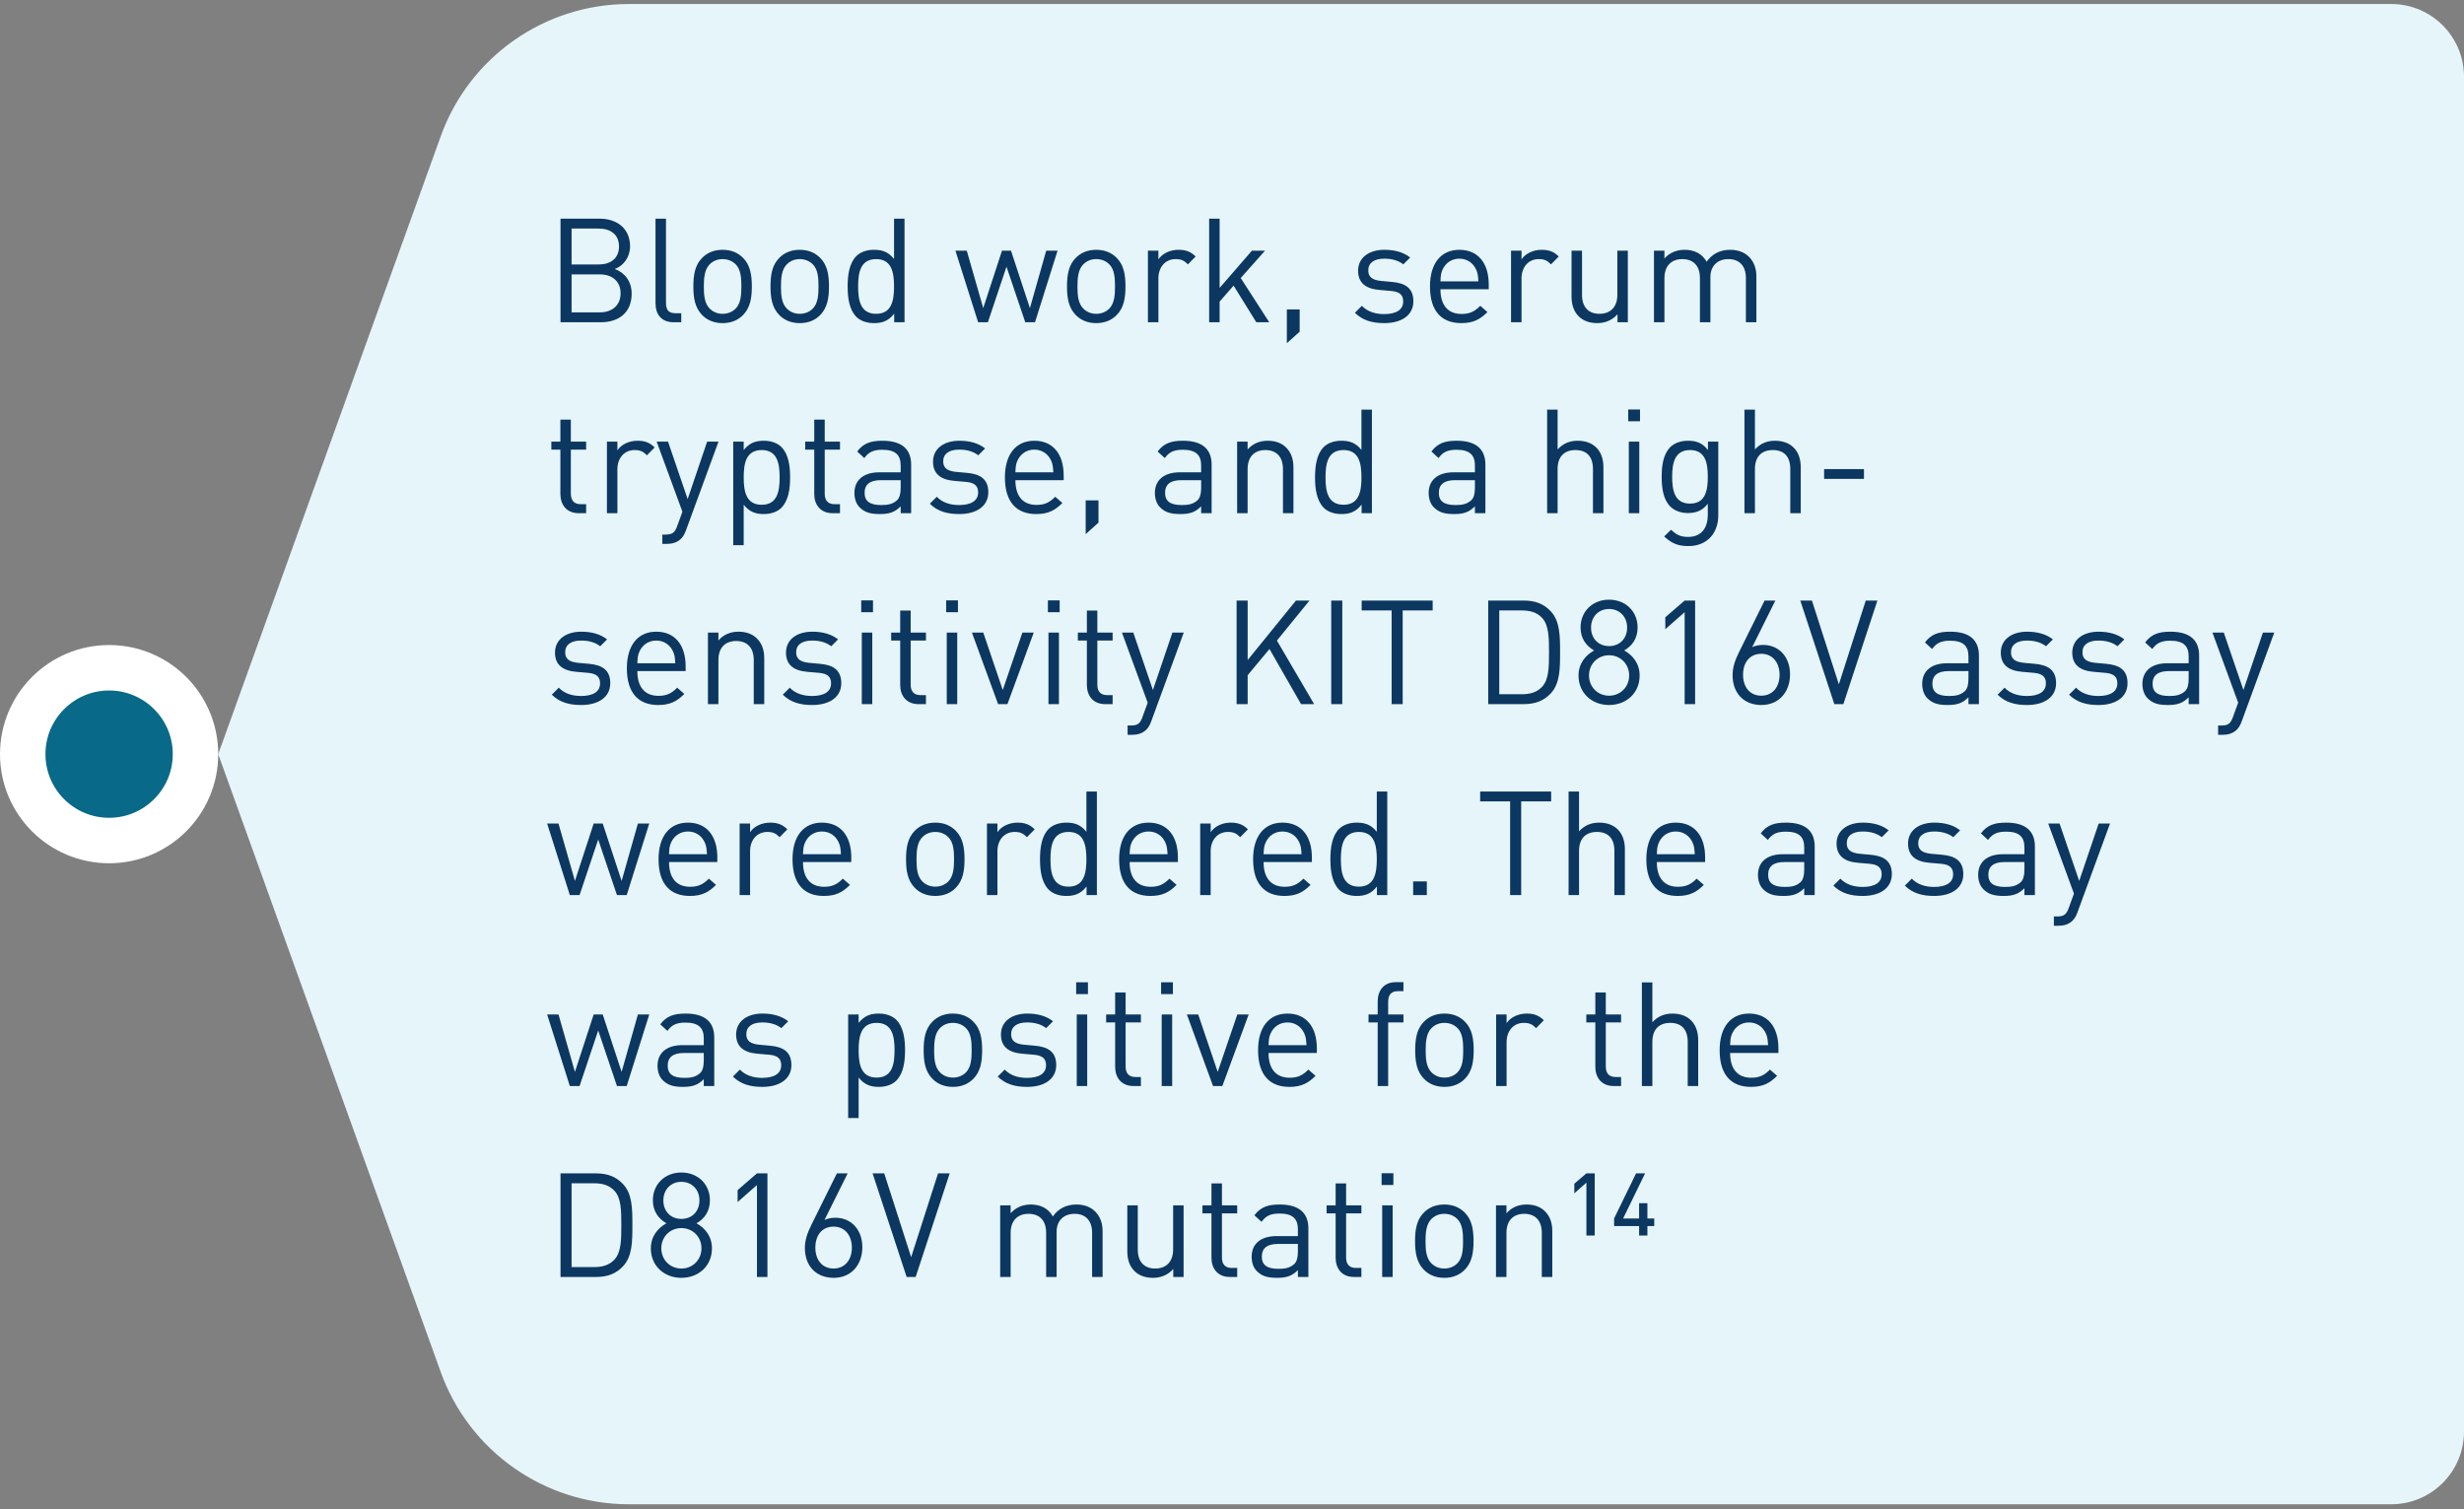
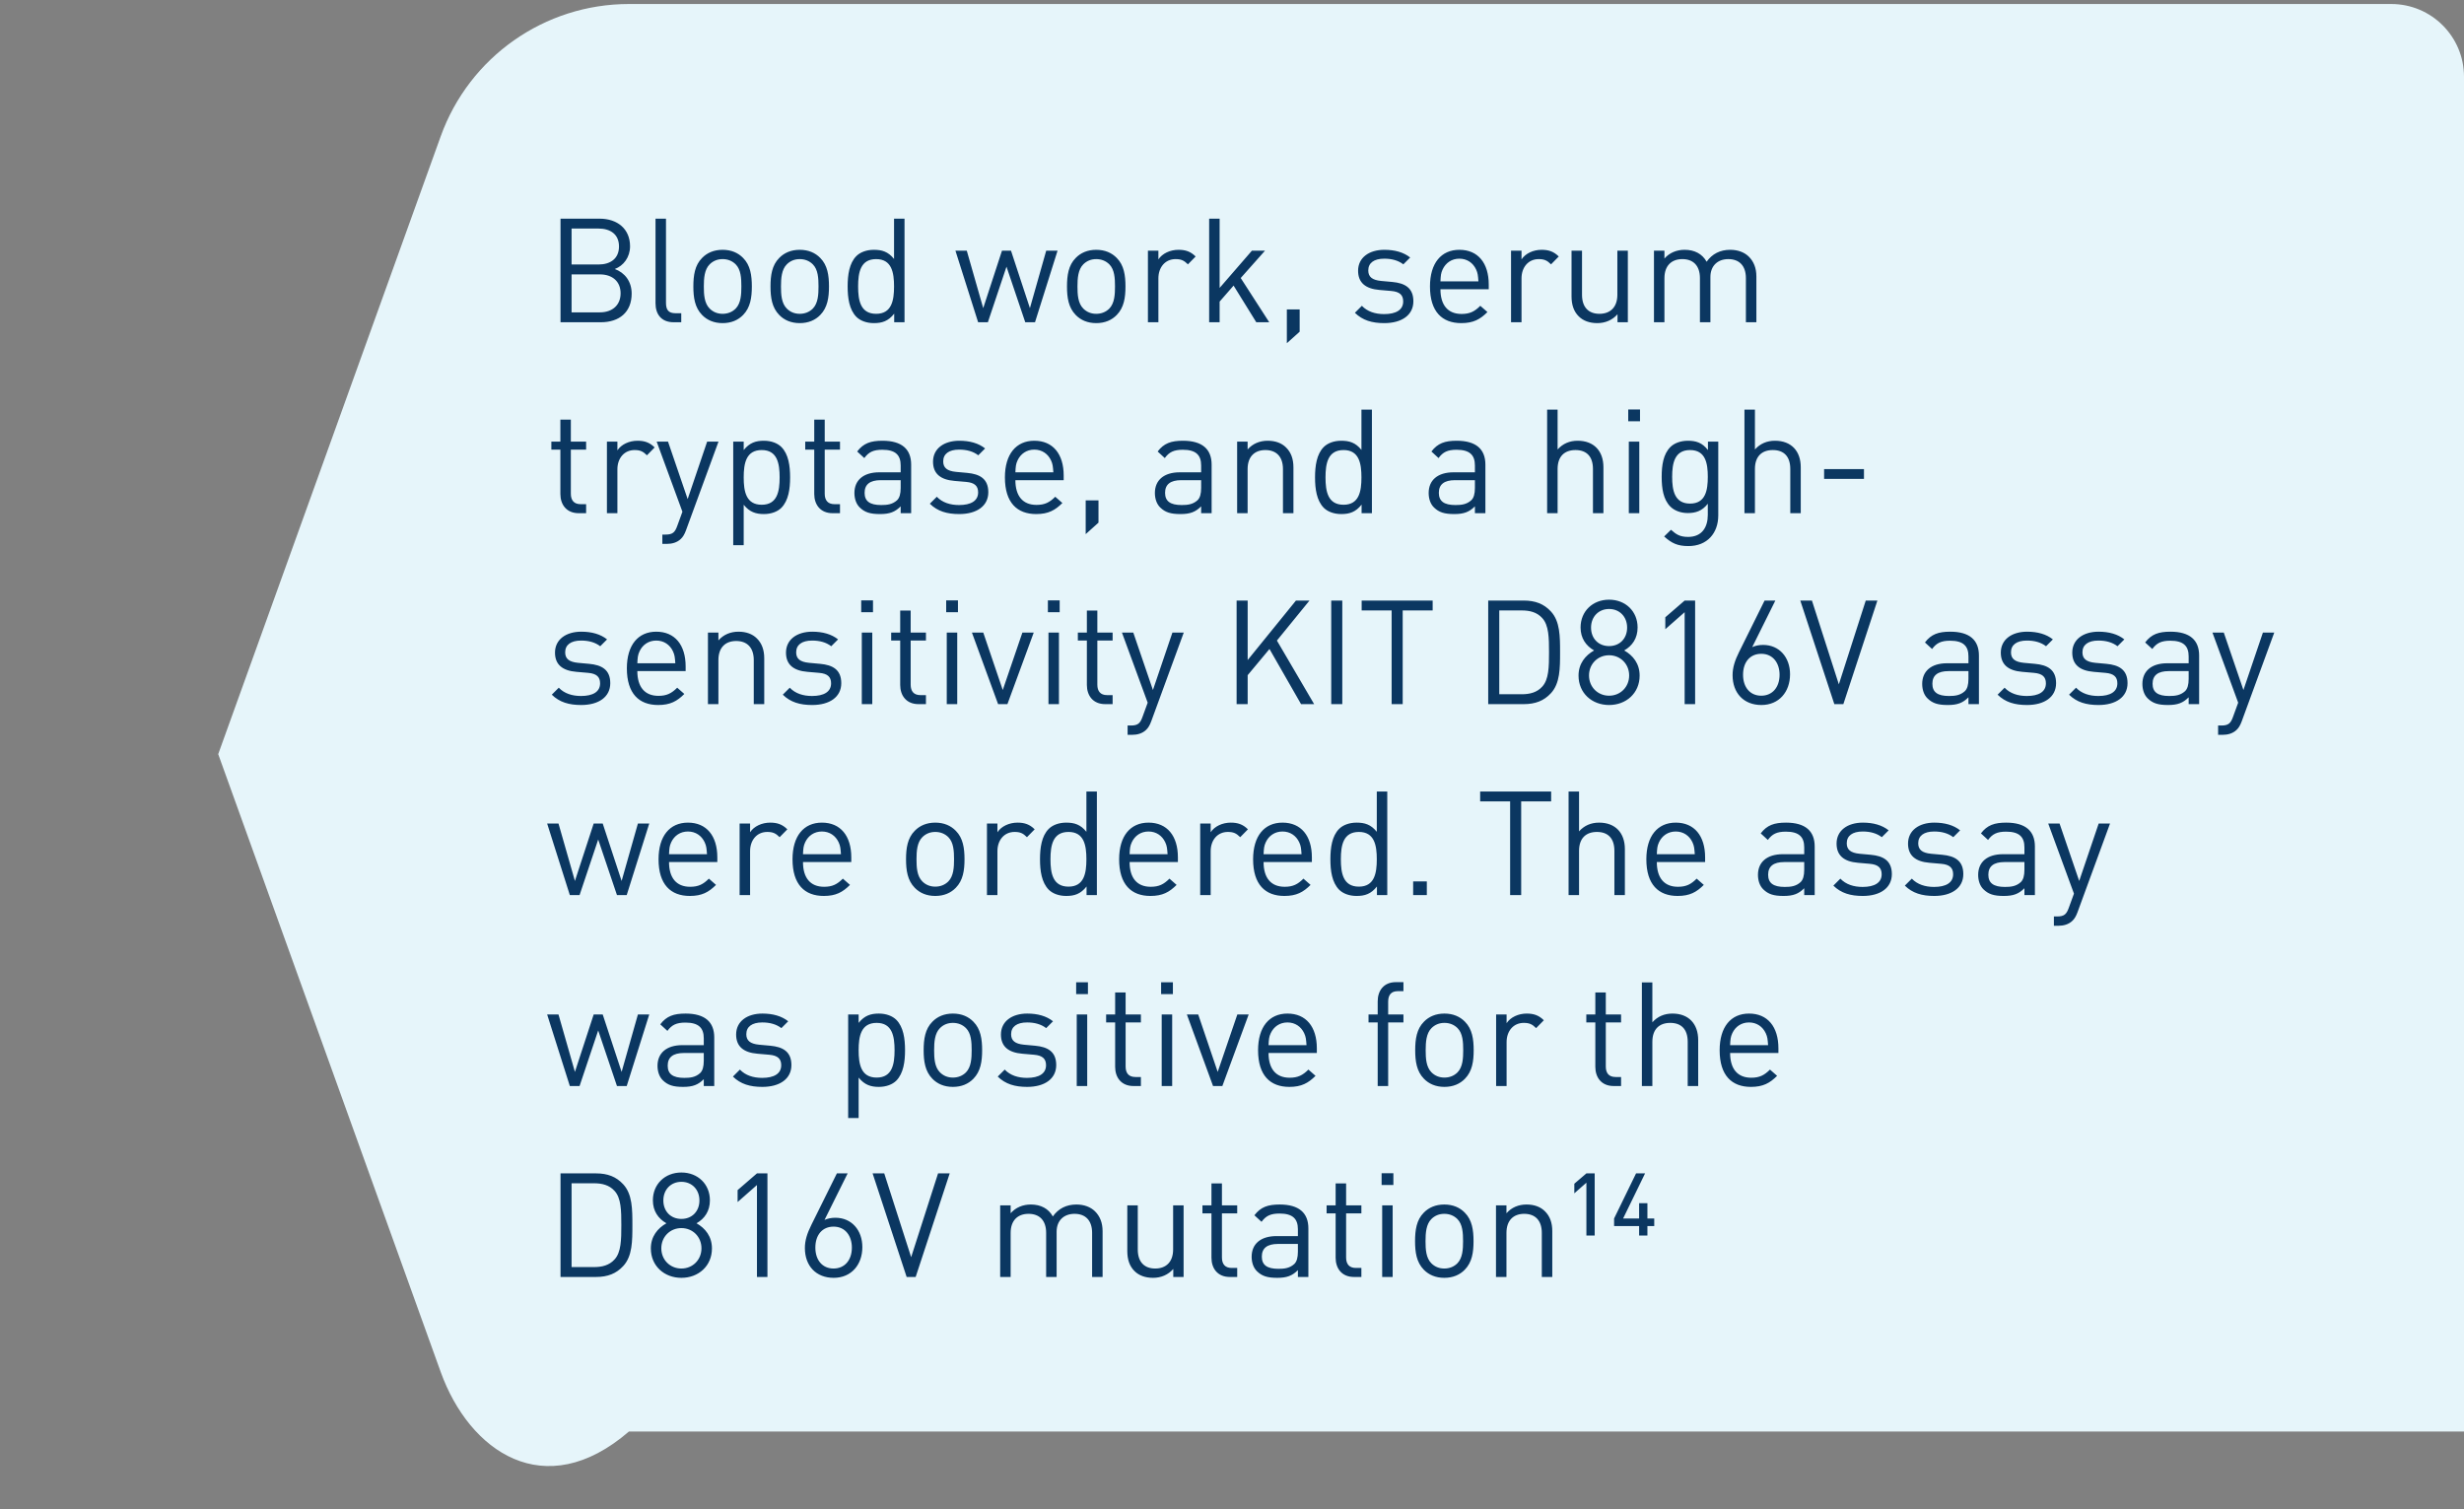
<svg xmlns="http://www.w3.org/2000/svg" width="271" height="166" viewBox="0 0 271 166" fill="none">
  <rect x="0" y="0" width="271" height="166" fill="#808080" stroke="none" />
-   <circle cx="12" cy="82.941" r="9.5" fill="#086988" stroke="white" stroke-width="5" />
-   <path d="M48.473 14.987C51.616 6.26 59.895 0.441 69.171 0.441H263C267.418 0.441 271 4.023 271 8.441V157.441C271 161.86 267.418 165.441 263 165.441H69.171C59.895 165.441 51.616 159.623 48.473 150.896L24 82.941L48.473 14.987Z" fill="#E6F5FA" />
+   <path d="M48.473 14.987C51.616 6.26 59.895 0.441 69.171 0.441H263C267.418 0.441 271 4.023 271 8.441V157.441H69.171C59.895 165.441 51.616 159.623 48.473 150.896L24 82.941L48.473 14.987Z" fill="#E6F5FA" />
  <path d="M69.472 32.289C69.472 34.353 68.096 35.441 66.08 35.441H61.648V24.049H65.936C67.92 24.049 69.296 25.185 69.296 27.089C69.296 28.289 68.576 29.233 67.616 29.585C68.704 29.985 69.472 30.929 69.472 32.289ZM68.256 32.257C68.256 30.977 67.376 30.177 65.968 30.177H62.864V34.353H65.968C67.376 34.353 68.256 33.537 68.256 32.257ZM68.08 27.105C68.08 25.745 67.104 25.137 65.84 25.137H62.864V29.089H65.84C67.104 29.089 68.08 28.465 68.08 27.105ZM74.927 35.441H74.096C72.719 35.441 72.096 34.545 72.096 33.345V24.049H73.248V33.297C73.248 34.065 73.504 34.449 74.303 34.449H74.927V35.441ZM82.69 31.505C82.69 32.721 82.53 33.825 81.73 34.641C81.186 35.201 80.434 35.537 79.474 35.537C78.514 35.537 77.762 35.201 77.218 34.641C76.418 33.825 76.258 32.721 76.258 31.505C76.258 30.289 76.418 29.169 77.218 28.369C77.762 27.809 78.514 27.473 79.474 27.473C80.434 27.473 81.186 27.809 81.73 28.369C82.53 29.169 82.69 30.289 82.69 31.505ZM81.538 31.505C81.538 30.609 81.49 29.649 80.914 29.073C80.53 28.689 80.034 28.497 79.474 28.497C78.914 28.497 78.434 28.689 78.05 29.073C77.474 29.649 77.41 30.609 77.41 31.505C77.41 32.385 77.458 33.345 78.05 33.937C78.434 34.321 78.914 34.513 79.474 34.513C80.034 34.513 80.53 34.321 80.914 33.937C81.49 33.345 81.538 32.385 81.538 31.505ZM91.175 31.505C91.175 32.721 91.015 33.825 90.215 34.641C89.671 35.201 88.919 35.537 87.959 35.537C86.999 35.537 86.247 35.201 85.703 34.641C84.903 33.825 84.743 32.721 84.743 31.505C84.743 30.289 84.903 29.169 85.703 28.369C86.247 27.809 86.999 27.473 87.959 27.473C88.919 27.473 89.671 27.809 90.215 28.369C91.015 29.169 91.175 30.289 91.175 31.505ZM90.023 31.505C90.023 30.609 89.975 29.649 89.399 29.073C89.015 28.689 88.519 28.497 87.959 28.497C87.399 28.497 86.919 28.689 86.535 29.073C85.959 29.649 85.895 30.609 85.895 31.505C85.895 32.385 85.943 33.345 86.535 33.937C86.919 34.321 87.399 34.513 87.959 34.513C88.519 34.513 89.015 34.321 89.399 33.937C89.975 33.345 90.023 32.385 90.023 31.505ZM99.483 35.441H98.347V34.497C97.691 35.329 97.003 35.537 96.107 35.537C95.291 35.537 94.603 35.265 94.187 34.849C93.403 34.049 93.227 32.769 93.227 31.505C93.227 30.241 93.403 28.945 94.187 28.161C94.603 27.745 95.291 27.473 96.107 27.473C96.987 27.473 97.675 27.665 98.331 28.481V24.049H99.483V35.441ZM98.331 31.505C98.331 29.969 98.075 28.497 96.363 28.497C94.635 28.497 94.379 29.969 94.379 31.505C94.379 33.041 94.635 34.513 96.363 34.513C98.075 34.513 98.331 33.041 98.331 31.505ZM116.314 27.569L113.834 35.441H112.762L110.698 29.329L108.65 35.441H107.578L105.082 27.569H106.33L108.138 33.889L110.202 27.569H111.194L113.274 33.889L115.066 27.569H116.314ZM123.784 31.505C123.784 32.721 123.624 33.825 122.824 34.641C122.28 35.201 121.528 35.537 120.568 35.537C119.608 35.537 118.856 35.201 118.312 34.641C117.512 33.825 117.352 32.721 117.352 31.505C117.352 30.289 117.512 29.169 118.312 28.369C118.856 27.809 119.608 27.473 120.568 27.473C121.528 27.473 122.28 27.809 122.824 28.369C123.624 29.169 123.784 30.289 123.784 31.505ZM122.632 31.505C122.632 30.609 122.584 29.649 122.008 29.073C121.624 28.689 121.128 28.497 120.568 28.497C120.008 28.497 119.528 28.689 119.144 29.073C118.568 29.649 118.504 30.609 118.504 31.505C118.504 32.385 118.552 33.345 119.144 33.937C119.528 34.321 120.008 34.513 120.568 34.513C121.128 34.513 121.624 34.321 122.008 33.937C122.584 33.345 122.632 32.385 122.632 31.505ZM131.501 28.209L130.653 29.073C130.221 28.641 129.901 28.497 129.293 28.497C128.141 28.497 127.405 29.409 127.405 30.609V35.441H126.253V27.569H127.405V28.529C127.837 27.873 128.701 27.473 129.613 27.473C130.365 27.473 130.941 27.649 131.501 28.209ZM139.595 35.441H138.171L135.675 31.409L134.139 33.169V35.441H132.987V24.049H134.139V31.665L137.691 27.569H139.131L136.459 30.577L139.595 35.441ZM142.941 36.481L141.533 37.745V34.033H142.941V36.481ZM155.448 33.137C155.448 34.657 154.168 35.537 152.248 35.537C150.904 35.537 149.864 35.233 149.016 34.401L149.784 33.633C150.392 34.273 151.256 34.545 152.232 34.545C153.544 34.545 154.328 34.081 154.328 33.153C154.328 32.449 153.944 32.081 153.016 32.001L151.72 31.889C150.184 31.761 149.368 31.089 149.368 29.777C149.368 28.337 150.568 27.473 152.264 27.473C153.4 27.473 154.376 27.745 155.096 28.321L154.344 29.073C153.784 28.641 153.064 28.449 152.248 28.449C151.096 28.449 150.488 28.929 150.488 29.745C150.488 30.449 150.92 30.801 151.896 30.897L153.128 31.009C154.504 31.137 155.448 31.649 155.448 33.137ZM163.738 31.809H158.426C158.426 33.537 159.226 34.529 160.746 34.529C161.658 34.529 162.186 34.257 162.81 33.633L163.594 34.321C162.794 35.121 162.042 35.537 160.714 35.537C158.618 35.537 157.274 34.289 157.274 31.505C157.274 28.945 158.506 27.473 160.506 27.473C162.554 27.473 163.738 28.929 163.738 31.297V31.809ZM162.602 30.945C162.554 30.305 162.538 30.049 162.346 29.633C162.01 28.913 161.354 28.449 160.506 28.449C159.658 28.449 159.002 28.913 158.666 29.633C158.474 30.049 158.458 30.305 158.426 30.945H162.602ZM171.438 28.209L170.59 29.073C170.158 28.641 169.838 28.497 169.23 28.497C168.078 28.497 167.342 29.409 167.342 30.609V35.441H166.19V27.569H167.342V28.529C167.774 27.873 168.638 27.473 169.55 27.473C170.302 27.473 170.878 27.649 171.438 28.209ZM179.036 35.441H177.9V34.561C177.34 35.201 176.556 35.537 175.676 35.537C174.828 35.537 174.124 35.281 173.644 34.801C173.084 34.257 172.844 33.505 172.844 32.593V27.569H173.996V32.417C173.996 33.809 174.732 34.513 175.916 34.513C177.1 34.513 177.884 33.793 177.884 32.417V27.569H179.036V35.441ZM193.173 35.441H192.021V30.593C192.021 29.201 191.269 28.497 190.085 28.497C188.933 28.497 188.117 29.217 188.117 30.465V35.441H186.965V30.593C186.965 29.201 186.213 28.497 185.029 28.497C183.845 28.497 183.061 29.217 183.061 30.593V35.441H181.909V27.569H183.061V28.433C183.621 27.793 184.405 27.473 185.285 27.473C186.373 27.473 187.221 27.921 187.701 28.785C188.309 27.921 189.189 27.473 190.293 27.473C191.141 27.473 191.845 27.745 192.325 28.209C192.885 28.753 193.173 29.489 193.173 30.401V35.441ZM64.464 56.441H63.648C62.304 56.441 61.632 55.497 61.632 54.329V49.449H60.64V48.569H61.632V46.153H62.784V48.569H64.464V49.449H62.784V54.297C62.784 55.017 63.12 55.449 63.856 55.449H64.464V56.441ZM72.001 49.209L71.153 50.073C70.721 49.641 70.4 49.497 69.793 49.497C68.641 49.497 67.904 50.409 67.904 51.609V56.441H66.752V48.569H67.904V49.529C68.337 48.873 69.201 48.473 70.112 48.473C70.865 48.473 71.441 48.649 72.001 49.209ZM79.023 48.569L75.439 58.345C75.279 58.777 75.103 59.065 74.879 59.273C74.463 59.673 73.903 59.817 73.343 59.817H72.847V58.793H73.199C73.999 58.793 74.239 58.537 74.495 57.817L75.055 56.281L72.223 48.569H73.471L75.631 54.889L77.775 48.569H79.023ZM86.899 52.505C86.899 53.769 86.723 55.049 85.939 55.849C85.523 56.265 84.835 56.537 84.019 56.537C83.155 56.537 82.451 56.329 81.795 55.513V59.961H80.643V48.569H81.795V49.497C82.451 48.681 83.139 48.473 84.019 48.473C84.835 48.473 85.523 48.745 85.939 49.161C86.723 49.945 86.899 51.241 86.899 52.505ZM85.747 52.505C85.747 50.969 85.491 49.497 83.779 49.497C82.051 49.497 81.795 50.969 81.795 52.505C81.795 54.041 82.051 55.513 83.779 55.513C85.491 55.513 85.747 54.041 85.747 52.505ZM92.386 56.441H91.57C90.226 56.441 89.554 55.497 89.554 54.329V49.449H88.562V48.569H89.554V46.153H90.706V48.569H92.386V49.449H90.706V54.297C90.706 55.017 91.042 55.449 91.778 55.449H92.386V56.441ZM100.212 56.441H99.06V55.689C98.436 56.313 97.844 56.537 96.788 56.537C95.7 56.537 95.108 56.345 94.564 55.817C94.164 55.433 93.972 54.841 93.972 54.217C93.972 52.825 94.948 51.945 96.708 51.945H99.06V51.193C99.06 50.057 98.5 49.465 97.044 49.465C96.052 49.465 95.54 49.721 95.06 50.377L94.276 49.657C94.964 48.745 95.764 48.473 97.06 48.473C99.188 48.473 100.212 49.401 100.212 51.097V56.441ZM99.06 53.657V52.809H96.868C95.684 52.809 95.092 53.273 95.092 54.201C95.092 55.113 95.652 55.545 96.916 55.545C97.572 55.545 98.148 55.481 98.66 55.017C98.932 54.761 99.06 54.313 99.06 53.657ZM108.698 54.137C108.698 55.657 107.418 56.537 105.498 56.537C104.154 56.537 103.114 56.233 102.266 55.401L103.034 54.633C103.642 55.273 104.506 55.545 105.482 55.545C106.794 55.545 107.578 55.081 107.578 54.153C107.578 53.449 107.194 53.081 106.266 53.001L104.97 52.889C103.434 52.761 102.618 52.089 102.618 50.777C102.618 49.337 103.818 48.473 105.514 48.473C106.65 48.473 107.626 48.745 108.346 49.321L107.594 50.073C107.034 49.641 106.314 49.449 105.498 49.449C104.346 49.449 103.738 49.929 103.738 50.745C103.738 51.449 104.17 51.801 105.146 51.897L106.378 52.009C107.754 52.137 108.698 52.649 108.698 54.137ZM116.988 52.809H111.676C111.676 54.537 112.476 55.529 113.996 55.529C114.908 55.529 115.436 55.257 116.06 54.633L116.844 55.321C116.044 56.121 115.292 56.537 113.964 56.537C111.868 56.537 110.524 55.289 110.524 52.505C110.524 49.945 111.756 48.473 113.756 48.473C115.804 48.473 116.988 49.929 116.988 52.297V52.809ZM115.852 51.945C115.804 51.305 115.788 51.049 115.596 50.633C115.26 49.913 114.604 49.449 113.756 49.449C112.908 49.449 112.252 49.913 111.916 50.633C111.724 51.049 111.708 51.305 111.676 51.945H115.852ZM120.816 57.481L119.408 58.745V55.033H120.816V57.481ZM133.259 56.441H132.107V55.689C131.483 56.313 130.891 56.537 129.835 56.537C128.747 56.537 128.155 56.345 127.611 55.817C127.211 55.433 127.019 54.841 127.019 54.217C127.019 52.825 127.995 51.945 129.755 51.945H132.107V51.193C132.107 50.057 131.547 49.465 130.091 49.465C129.099 49.465 128.587 49.721 128.107 50.377L127.323 49.657C128.011 48.745 128.811 48.473 130.107 48.473C132.235 48.473 133.259 49.401 133.259 51.097V56.441ZM132.107 53.657V52.809H129.915C128.731 52.809 128.139 53.273 128.139 54.201C128.139 55.113 128.699 55.545 129.963 55.545C130.619 55.545 131.195 55.481 131.707 55.017C131.979 54.761 132.107 54.313 132.107 53.657ZM142.257 56.441H141.105V51.593C141.105 50.201 140.353 49.497 139.169 49.497C137.985 49.497 137.217 50.217 137.217 51.593V56.441H136.065V48.569H137.217V49.433C137.777 48.793 138.545 48.473 139.425 48.473C140.273 48.473 140.961 48.729 141.441 49.209C142.001 49.753 142.257 50.489 142.257 51.401V56.441ZM150.889 56.441H149.753V55.497C149.097 56.329 148.409 56.537 147.513 56.537C146.697 56.537 146.009 56.265 145.593 55.849C144.809 55.049 144.633 53.769 144.633 52.505C144.633 51.241 144.809 49.945 145.593 49.161C146.009 48.745 146.697 48.473 147.513 48.473C148.393 48.473 149.081 48.665 149.737 49.481V45.049H150.889V56.441ZM149.737 52.505C149.737 50.969 149.481 49.497 147.769 49.497C146.041 49.497 145.785 50.969 145.785 52.505C145.785 54.041 146.041 55.513 147.769 55.513C149.481 55.513 149.737 54.041 149.737 52.505ZM163.369 56.441H162.217V55.689C161.593 56.313 161.001 56.537 159.945 56.537C158.857 56.537 158.265 56.345 157.721 55.817C157.321 55.433 157.129 54.841 157.129 54.217C157.129 52.825 158.105 51.945 159.865 51.945H162.217V51.193C162.217 50.057 161.657 49.465 160.201 49.465C159.209 49.465 158.697 49.721 158.217 50.377L157.433 49.657C158.121 48.745 158.921 48.473 160.217 48.473C162.345 48.473 163.369 49.401 163.369 51.097V56.441ZM162.217 53.657V52.809H160.025C158.841 52.809 158.249 53.273 158.249 54.201C158.249 55.113 158.809 55.545 160.073 55.545C160.729 55.545 161.305 55.481 161.817 55.017C162.089 54.761 162.217 54.313 162.217 53.657ZM176.351 56.441H175.199V51.577C175.199 50.185 174.479 49.497 173.279 49.497C172.079 49.497 171.311 50.185 171.311 51.577V56.441H170.159V45.049H171.311V49.433C171.887 48.793 172.623 48.473 173.519 48.473C175.311 48.473 176.351 49.609 176.351 51.385V56.441ZM180.295 56.441H179.143V48.569H180.295V56.441ZM180.375 46.329H179.079V45.033H180.375V46.329ZM188.982 56.681C188.982 58.633 187.766 60.057 185.702 60.057C184.518 60.057 183.862 59.753 183.03 59.001L183.782 58.265C184.358 58.777 184.758 59.049 185.67 59.049C187.19 59.049 187.83 57.977 187.83 56.633V55.401C187.19 56.217 186.47 56.425 185.622 56.425C184.822 56.425 184.134 56.137 183.718 55.721C182.934 54.937 182.758 53.721 182.758 52.441C182.758 51.161 182.934 49.945 183.718 49.161C184.134 48.745 184.838 48.473 185.638 48.473C186.502 48.473 187.206 48.665 187.846 49.497V48.569H188.982V56.681ZM187.83 52.441C187.83 50.969 187.59 49.497 185.878 49.497C184.166 49.497 183.91 50.969 183.91 52.441C183.91 53.913 184.166 55.385 185.878 55.385C187.59 55.385 187.83 53.913 187.83 52.441ZM198.054 56.441H196.902V51.577C196.902 50.185 196.182 49.497 194.982 49.497C193.782 49.497 193.014 50.185 193.014 51.577V56.441H191.862V45.049H193.014V49.433C193.59 48.793 194.326 48.473 195.222 48.473C197.014 48.473 198.054 49.609 198.054 51.385V56.441ZM205.006 52.665H200.622V51.593H205.006V52.665ZM67.12 75.137C67.12 76.657 65.84 77.537 63.92 77.537C62.576 77.537 61.536 77.233 60.688 76.401L61.456 75.633C62.064 76.273 62.928 76.545 63.904 76.545C65.216 76.545 66 76.081 66 75.153C66 74.449 65.616 74.081 64.688 74.001L63.392 73.889C61.856 73.761 61.04 73.089 61.04 71.777C61.04 70.337 62.24 69.473 63.936 69.473C65.072 69.473 66.048 69.745 66.768 70.321L66.016 71.073C65.456 70.641 64.736 70.449 63.92 70.449C62.768 70.449 62.16 70.929 62.16 71.745C62.16 72.449 62.592 72.801 63.568 72.897L64.8 73.009C66.176 73.137 67.12 73.649 67.12 75.137ZM75.409 73.809H70.097C70.097 75.537 70.897 76.529 72.418 76.529C73.329 76.529 73.858 76.257 74.481 75.633L75.266 76.321C74.466 77.121 73.713 77.537 72.385 77.537C70.29 77.537 68.945 76.289 68.945 73.505C68.945 70.945 70.177 69.473 72.177 69.473C74.225 69.473 75.409 70.929 75.409 73.297V73.809ZM74.273 72.945C74.225 72.305 74.21 72.049 74.017 71.633C73.681 70.913 73.025 70.449 72.177 70.449C71.329 70.449 70.674 70.913 70.338 71.633C70.145 72.049 70.129 72.305 70.097 72.945H74.273ZM84.054 77.441H82.902V72.593C82.902 71.201 82.15 70.497 80.966 70.497C79.782 70.497 79.014 71.217 79.014 72.593V77.441H77.862V69.569H79.014V70.433C79.574 69.793 80.342 69.473 81.222 69.473C82.07 69.473 82.758 69.729 83.238 70.209C83.798 70.753 84.054 71.489 84.054 72.401V77.441ZM92.526 75.137C92.526 76.657 91.246 77.537 89.326 77.537C87.982 77.537 86.942 77.233 86.094 76.401L86.862 75.633C87.47 76.273 88.334 76.545 89.31 76.545C90.622 76.545 91.406 76.081 91.406 75.153C91.406 74.449 91.022 74.081 90.094 74.001L88.798 73.889C87.262 73.761 86.446 73.089 86.446 71.777C86.446 70.337 87.646 69.473 89.342 69.473C90.478 69.473 91.454 69.745 92.174 70.321L91.422 71.073C90.862 70.641 90.142 70.449 89.326 70.449C88.174 70.449 87.566 70.929 87.566 71.745C87.566 72.449 87.998 72.801 88.974 72.897L90.206 73.009C91.582 73.137 92.526 73.649 92.526 75.137ZM95.936 77.441H94.784V69.569H95.936V77.441ZM96.016 67.329H94.72V66.033H96.016V67.329ZM101.839 77.441H101.023C99.679 77.441 99.007 76.497 99.007 75.329V70.449H98.015V69.569H99.007V67.153H100.159V69.569H101.839V70.449H100.159V75.297C100.159 76.017 100.495 76.449 101.231 76.449H101.839V77.441ZM105.28 77.441H104.128V69.569H105.28V77.441ZM105.36 67.329H104.064V66.033H105.36V67.329ZM113.695 69.569L110.799 77.441H109.775L106.895 69.569H108.143L110.287 75.889L112.447 69.569H113.695ZM116.467 77.441H115.315V69.569H116.467V77.441ZM116.547 67.329H115.251V66.033H116.547V67.329ZM122.37 77.441H121.554C120.21 77.441 119.538 76.497 119.538 75.329V70.449H118.546V69.569H119.538V67.153H120.69V69.569H122.37V70.449H120.69V75.297C120.69 76.017 121.026 76.449 121.762 76.449H122.37V77.441ZM130.195 69.569L126.611 79.345C126.451 79.777 126.275 80.065 126.051 80.273C125.635 80.673 125.075 80.817 124.515 80.817H124.019V79.793H124.371C125.171 79.793 125.411 79.537 125.667 78.817L126.227 77.281L123.395 69.569H124.643L126.803 75.889L128.947 69.569H130.195ZM144.535 77.441H143.095L139.623 71.377L137.223 74.257V77.441H136.007V66.049H137.223V72.593L142.535 66.049H144.023L140.439 70.449L144.535 77.441ZM147.63 77.441H146.414V66.049H147.63V77.441ZM157.569 67.137H154.273V77.441H153.057V67.137H149.761V66.049H157.569V67.137ZM171.583 71.745C171.583 73.489 171.583 75.153 170.575 76.241C169.807 77.073 168.863 77.441 167.583 77.441H163.679V66.049H167.583C168.863 66.049 169.807 66.417 170.575 67.249C171.583 68.337 171.583 70.001 171.583 71.745ZM170.367 71.745C170.367 70.161 170.351 68.753 169.615 67.969C169.039 67.329 168.239 67.137 167.375 67.137H164.895V76.353H167.375C168.239 76.353 169.039 76.161 169.615 75.521C170.351 74.737 170.367 73.329 170.367 71.745ZM180.333 74.305C180.333 76.225 178.861 77.537 176.973 77.537C175.085 77.537 173.613 76.225 173.613 74.305C173.613 72.977 174.365 72.081 175.325 71.537C174.429 71.025 173.837 70.193 173.837 69.009C173.837 67.233 175.165 65.953 176.973 65.953C178.781 65.953 180.109 67.233 180.109 69.009C180.109 70.193 179.533 71.025 178.637 71.537C179.597 72.081 180.333 72.977 180.333 74.305ZM179.181 74.289C179.181 73.025 178.221 72.065 176.973 72.065C175.725 72.065 174.765 73.025 174.765 74.289C174.765 75.553 175.725 76.513 176.973 76.513C178.221 76.513 179.181 75.553 179.181 74.289ZM178.957 69.025C178.957 67.841 178.141 66.977 176.973 66.977C175.805 66.977 174.989 67.841 174.989 69.025C174.989 70.225 175.805 71.057 176.973 71.057C178.141 71.057 178.957 70.225 178.957 69.025ZM186.436 77.441H185.284V67.329L183.156 69.201V67.889L185.284 66.049H186.436V77.441ZM196.876 74.161C196.876 76.097 195.66 77.537 193.724 77.537C191.788 77.537 190.556 76.225 190.556 74.257C190.556 73.441 190.796 72.657 191.276 71.697L194.076 66.049H195.26L192.716 71.169C193.068 71.009 193.468 70.929 193.916 70.929C195.692 70.929 196.876 72.289 196.876 74.161ZM195.724 74.209C195.724 72.945 195.02 71.905 193.708 71.905C192.492 71.905 191.708 72.801 191.708 74.209C191.708 75.601 192.492 76.513 193.708 76.513C194.924 76.513 195.724 75.601 195.724 74.209ZM206.483 66.049L202.739 77.441H201.747L198.003 66.049H199.283L202.243 75.265L205.203 66.049H206.483ZM217.65 77.441H216.498V76.689C215.874 77.313 215.282 77.537 214.226 77.537C213.138 77.537 212.546 77.345 212.002 76.817C211.602 76.433 211.41 75.841 211.41 75.217C211.41 73.825 212.386 72.945 214.146 72.945H216.498V72.193C216.498 71.057 215.938 70.465 214.482 70.465C213.49 70.465 212.978 70.721 212.498 71.377L211.714 70.657C212.402 69.745 213.202 69.473 214.498 69.473C216.626 69.473 217.65 70.401 217.65 72.097V77.441ZM216.498 74.657V73.809H214.306C213.122 73.809 212.53 74.273 212.53 75.201C212.53 76.113 213.09 76.545 214.354 76.545C215.01 76.545 215.586 76.481 216.098 76.017C216.37 75.761 216.498 75.313 216.498 74.657ZM226.136 75.137C226.136 76.657 224.856 77.537 222.936 77.537C221.592 77.537 220.552 77.233 219.704 76.401L220.472 75.633C221.08 76.273 221.944 76.545 222.92 76.545C224.232 76.545 225.016 76.081 225.016 75.153C225.016 74.449 224.632 74.081 223.704 74.001L222.408 73.889C220.872 73.761 220.056 73.089 220.056 71.777C220.056 70.337 221.256 69.473 222.952 69.473C224.088 69.473 225.064 69.745 225.784 70.321L225.032 71.073C224.472 70.641 223.752 70.449 222.936 70.449C221.784 70.449 221.176 70.929 221.176 71.745C221.176 72.449 221.608 72.801 222.584 72.897L223.816 73.009C225.192 73.137 226.136 73.649 226.136 75.137ZM233.995 75.137C233.995 76.657 232.715 77.537 230.795 77.537C229.451 77.537 228.411 77.233 227.563 76.401L228.331 75.633C228.939 76.273 229.803 76.545 230.779 76.545C232.091 76.545 232.875 76.081 232.875 75.153C232.875 74.449 232.491 74.081 231.563 74.001L230.267 73.889C228.731 73.761 227.915 73.089 227.915 71.777C227.915 70.337 229.115 69.473 230.811 69.473C231.947 69.473 232.923 69.745 233.643 70.321L232.891 71.073C232.331 70.641 231.611 70.449 230.795 70.449C229.643 70.449 229.035 70.929 229.035 71.745C229.035 72.449 229.467 72.801 230.443 72.897L231.675 73.009C233.051 73.137 233.995 73.649 233.995 75.137ZM241.869 77.441H240.717V76.689C240.093 77.313 239.501 77.537 238.445 77.537C237.357 77.537 236.765 77.345 236.221 76.817C235.821 76.433 235.629 75.841 235.629 75.217C235.629 73.825 236.605 72.945 238.365 72.945H240.717V72.193C240.717 71.057 240.157 70.465 238.701 70.465C237.709 70.465 237.197 70.721 236.717 71.377L235.933 70.657C236.621 69.745 237.421 69.473 238.717 69.473C240.845 69.473 241.869 70.401 241.869 72.097V77.441ZM240.717 74.657V73.809H238.525C237.341 73.809 236.749 74.273 236.749 75.201C236.749 76.113 237.309 76.545 238.573 76.545C239.229 76.545 239.805 76.481 240.317 76.017C240.589 75.761 240.717 75.313 240.717 74.657ZM250.132 69.569L246.548 79.345C246.388 79.777 246.212 80.065 245.988 80.273C245.572 80.673 245.012 80.817 244.452 80.817H243.956V79.793H244.308C245.108 79.793 245.348 79.537 245.604 78.817L246.164 77.281L243.332 69.569H244.58L246.74 75.889L248.884 69.569H250.132ZM71.408 90.569L68.928 98.441H67.856L65.792 92.329L63.744 98.441H62.672L60.176 90.569H61.424L63.232 96.889L65.296 90.569H66.288L68.368 96.889L70.16 90.569H71.408ZM78.894 94.809H73.582C73.582 96.537 74.382 97.529 75.902 97.529C76.814 97.529 77.342 97.257 77.966 96.633L78.75 97.321C77.95 98.121 77.198 98.537 75.87 98.537C73.774 98.537 72.43 97.289 72.43 94.505C72.43 91.945 73.662 90.473 75.662 90.473C77.71 90.473 78.894 91.929 78.894 94.297V94.809ZM77.758 93.945C77.71 93.305 77.694 93.049 77.502 92.633C77.166 91.913 76.51 91.449 75.662 91.449C74.814 91.449 74.158 91.913 73.822 92.633C73.63 93.049 73.614 93.305 73.582 93.945H77.758ZM86.594 91.209L85.746 92.073C85.314 91.641 84.994 91.497 84.386 91.497C83.234 91.497 82.498 92.409 82.498 93.609V98.441H81.346V90.569H82.498V91.529C82.93 90.873 83.794 90.473 84.706 90.473C85.458 90.473 86.034 90.649 86.594 91.209ZM93.628 94.809H88.316C88.316 96.537 89.116 97.529 90.636 97.529C91.548 97.529 92.076 97.257 92.7 96.633L93.484 97.321C92.684 98.121 91.932 98.537 90.604 98.537C88.508 98.537 87.164 97.289 87.164 94.505C87.164 91.945 88.396 90.473 90.396 90.473C92.444 90.473 93.628 91.929 93.628 94.297V94.809ZM92.492 93.945C92.444 93.305 92.428 93.049 92.236 92.633C91.9 91.913 91.244 91.449 90.396 91.449C89.548 91.449 88.892 91.913 88.556 92.633C88.364 93.049 88.348 93.305 88.316 93.945H92.492ZM106.081 94.505C106.081 95.721 105.921 96.825 105.121 97.641C104.577 98.201 103.825 98.537 102.865 98.537C101.905 98.537 101.153 98.201 100.609 97.641C99.809 96.825 99.649 95.721 99.649 94.505C99.649 93.289 99.809 92.169 100.609 91.369C101.153 90.809 101.905 90.473 102.865 90.473C103.825 90.473 104.577 90.809 105.121 91.369C105.921 92.169 106.081 93.289 106.081 94.505ZM104.929 94.505C104.929 93.609 104.881 92.649 104.305 92.073C103.921 91.689 103.425 91.497 102.865 91.497C102.305 91.497 101.825 91.689 101.441 92.073C100.865 92.649 100.801 93.609 100.801 94.505C100.801 95.385 100.849 96.345 101.441 96.937C101.825 97.321 102.305 97.513 102.865 97.513C103.425 97.513 103.921 97.321 104.305 96.937C104.881 96.345 104.929 95.385 104.929 94.505ZM113.797 91.209L112.949 92.073C112.517 91.641 112.197 91.497 111.589 91.497C110.437 91.497 109.701 92.409 109.701 93.609V98.441H108.549V90.569H109.701V91.529C110.133 90.873 110.997 90.473 111.909 90.473C112.661 90.473 113.237 90.649 113.797 91.209ZM120.639 98.441H119.503V97.497C118.847 98.329 118.159 98.537 117.263 98.537C116.447 98.537 115.759 98.265 115.343 97.849C114.559 97.049 114.383 95.769 114.383 94.505C114.383 93.241 114.559 91.945 115.343 91.161C115.759 90.745 116.447 90.473 117.263 90.473C118.143 90.473 118.831 90.665 119.487 91.481V87.049H120.639V98.441ZM119.487 94.505C119.487 92.969 119.231 91.497 117.519 91.497C115.791 91.497 115.535 92.969 115.535 94.505C115.535 96.041 115.791 97.513 117.519 97.513C119.231 97.513 119.487 96.041 119.487 94.505ZM129.55 94.809H124.238C124.238 96.537 125.038 97.529 126.558 97.529C127.47 97.529 127.998 97.257 128.622 96.633L129.406 97.321C128.606 98.121 127.854 98.537 126.526 98.537C124.43 98.537 123.086 97.289 123.086 94.505C123.086 91.945 124.318 90.473 126.318 90.473C128.366 90.473 129.55 91.929 129.55 94.297V94.809ZM128.414 93.945C128.366 93.305 128.35 93.049 128.158 92.633C127.822 91.913 127.166 91.449 126.318 91.449C125.47 91.449 124.814 91.913 124.478 92.633C124.286 93.049 124.27 93.305 124.238 93.945H128.414ZM137.251 91.209L136.403 92.073C135.971 91.641 135.651 91.497 135.043 91.497C133.891 91.497 133.155 92.409 133.155 93.609V98.441H132.003V90.569H133.155V91.529C133.587 90.873 134.451 90.473 135.363 90.473C136.115 90.473 136.691 90.649 137.251 91.209ZM144.285 94.809H138.973C138.973 96.537 139.773 97.529 141.293 97.529C142.205 97.529 142.733 97.257 143.357 96.633L144.141 97.321C143.341 98.121 142.589 98.537 141.261 98.537C139.164 98.537 137.821 97.289 137.821 94.505C137.821 91.945 139.053 90.473 141.053 90.473C143.101 90.473 144.285 91.929 144.285 94.297V94.809ZM143.149 93.945C143.101 93.305 143.085 93.049 142.893 92.633C142.557 91.913 141.901 91.449 141.053 91.449C140.205 91.449 139.549 91.913 139.213 92.633C139.021 93.049 139.005 93.305 138.973 93.945H143.149ZM152.577 98.441H151.441V97.497C150.785 98.329 150.097 98.537 149.201 98.537C148.385 98.537 147.697 98.265 147.281 97.849C146.497 97.049 146.321 95.769 146.321 94.505C146.321 93.241 146.497 91.945 147.281 91.161C147.697 90.745 148.385 90.473 149.201 90.473C150.081 90.473 150.769 90.665 151.425 91.481V87.049H152.577V98.441ZM151.425 94.505C151.425 92.969 151.169 91.497 149.457 91.497C147.729 91.497 147.473 92.969 147.473 94.505C147.473 96.041 147.729 97.513 149.457 97.513C151.169 97.513 151.425 96.041 151.425 94.505ZM156.928 98.441H155.424V96.937H156.928V98.441ZM170.601 88.137H167.305V98.441H166.089V88.137H162.793V87.049H170.601V88.137ZM178.71 98.441H177.558V93.577C177.558 92.185 176.838 91.497 175.638 91.497C174.438 91.497 173.67 92.185 173.67 93.577V98.441H172.518V87.049H173.67V91.433C174.246 90.793 174.982 90.473 175.878 90.473C177.67 90.473 178.71 91.609 178.71 93.385V98.441ZM187.535 94.809H182.223C182.223 96.537 183.023 97.529 184.543 97.529C185.455 97.529 185.983 97.257 186.607 96.633L187.391 97.321C186.591 98.121 185.839 98.537 184.511 98.537C182.414 98.537 181.071 97.289 181.071 94.505C181.071 91.945 182.303 90.473 184.303 90.473C186.351 90.473 187.535 91.929 187.535 94.297V94.809ZM186.399 93.945C186.351 93.305 186.335 93.049 186.143 92.633C185.807 91.913 185.151 91.449 184.303 91.449C183.455 91.449 182.799 91.913 182.463 92.633C182.271 93.049 182.255 93.305 182.223 93.945H186.399ZM199.587 98.441H198.435V97.689C197.811 98.313 197.219 98.537 196.163 98.537C195.075 98.537 194.483 98.345 193.939 97.817C193.539 97.433 193.347 96.841 193.347 96.217C193.347 94.825 194.323 93.945 196.083 93.945H198.435V93.193C198.435 92.057 197.875 91.465 196.419 91.465C195.427 91.465 194.915 91.721 194.435 92.377L193.651 91.657C194.339 90.745 195.139 90.473 196.435 90.473C198.563 90.473 199.587 91.401 199.587 93.097V98.441ZM198.435 95.657V94.809H196.243C195.059 94.809 194.467 95.273 194.467 96.201C194.467 97.113 195.027 97.545 196.291 97.545C196.947 97.545 197.523 97.481 198.035 97.017C198.307 96.761 198.435 96.313 198.435 95.657ZM208.073 96.137C208.073 97.657 206.793 98.537 204.873 98.537C203.529 98.537 202.489 98.233 201.641 97.401L202.409 96.633C203.017 97.273 203.881 97.545 204.857 97.545C206.169 97.545 206.953 97.081 206.953 96.153C206.953 95.449 206.569 95.081 205.641 95.001L204.345 94.889C202.809 94.761 201.993 94.089 201.993 92.777C201.993 91.337 203.193 90.473 204.889 90.473C206.025 90.473 207.001 90.745 207.721 91.321L206.969 92.073C206.409 91.641 205.689 91.449 204.873 91.449C203.721 91.449 203.113 91.929 203.113 92.745C203.113 93.449 203.545 93.801 204.521 93.897L205.753 94.009C207.129 94.137 208.073 94.649 208.073 96.137ZM215.933 96.137C215.933 97.657 214.653 98.537 212.733 98.537C211.389 98.537 210.349 98.233 209.501 97.401L210.269 96.633C210.877 97.273 211.741 97.545 212.717 97.545C214.029 97.545 214.813 97.081 214.813 96.153C214.813 95.449 214.429 95.081 213.501 95.001L212.205 94.889C210.669 94.761 209.853 94.089 209.853 92.777C209.853 91.337 211.053 90.473 212.749 90.473C213.885 90.473 214.861 90.745 215.581 91.321L214.829 92.073C214.269 91.641 213.549 91.449 212.733 91.449C211.581 91.449 210.973 91.929 210.973 92.745C210.973 93.449 211.405 93.801 212.381 93.897L213.613 94.009C214.989 94.137 215.933 94.649 215.933 96.137ZM223.806 98.441H222.654V97.689C222.03 98.313 221.438 98.537 220.382 98.537C219.294 98.537 218.702 98.345 218.158 97.817C217.758 97.433 217.566 96.841 217.566 96.217C217.566 94.825 218.542 93.945 220.302 93.945H222.654V93.193C222.654 92.057 222.094 91.465 220.638 91.465C219.646 91.465 219.134 91.721 218.654 92.377L217.87 91.657C218.558 90.745 219.358 90.473 220.654 90.473C222.782 90.473 223.806 91.401 223.806 93.097V98.441ZM222.654 95.657V94.809H220.462C219.278 94.809 218.686 95.273 218.686 96.201C218.686 97.113 219.246 97.545 220.51 97.545C221.166 97.545 221.742 97.481 222.254 97.017C222.526 96.761 222.654 96.313 222.654 95.657ZM232.07 90.569L228.486 100.345C228.326 100.777 228.15 101.065 227.926 101.273C227.51 101.673 226.95 101.817 226.39 101.817H225.894V100.793H226.246C227.046 100.793 227.286 100.537 227.542 99.817L228.102 98.281L225.27 90.569H226.518L228.678 96.889L230.822 90.569H232.07ZM71.408 111.569L68.928 119.441H67.856L65.792 113.329L63.744 119.441H62.672L60.176 111.569H61.424L63.232 117.889L65.296 111.569H66.288L68.368 117.889L70.16 111.569H71.408ZM78.556 119.441H77.404V118.689C76.78 119.313 76.188 119.537 75.132 119.537C74.044 119.537 73.452 119.345 72.908 118.817C72.508 118.433 72.316 117.841 72.316 117.217C72.316 115.825 73.292 114.945 75.052 114.945H77.404V114.193C77.404 113.057 76.844 112.465 75.388 112.465C74.396 112.465 73.884 112.721 73.404 113.377L72.62 112.657C73.308 111.745 74.108 111.473 75.404 111.473C77.532 111.473 78.556 112.401 78.556 114.097V119.441ZM77.404 116.657V115.809H75.212C74.028 115.809 73.436 116.273 73.436 117.201C73.436 118.113 73.996 118.545 75.26 118.545C75.916 118.545 76.492 118.481 77.004 118.017C77.276 117.761 77.404 117.313 77.404 116.657ZM87.042 117.137C87.042 118.657 85.762 119.537 83.842 119.537C82.498 119.537 81.458 119.233 80.61 118.401L81.378 117.633C81.986 118.273 82.85 118.545 83.826 118.545C85.138 118.545 85.922 118.081 85.922 117.153C85.922 116.449 85.538 116.081 84.61 116.001L83.314 115.889C81.778 115.761 80.962 115.089 80.962 113.777C80.962 112.337 82.162 111.473 83.858 111.473C84.994 111.473 85.97 111.745 86.69 112.321L85.938 113.073C85.378 112.641 84.658 112.449 83.842 112.449C82.69 112.449 82.082 112.929 82.082 113.745C82.082 114.449 82.514 114.801 83.49 114.897L84.722 115.009C86.098 115.137 87.042 115.649 87.042 117.137ZM99.54 115.505C99.54 116.769 99.364 118.049 98.58 118.849C98.164 119.265 97.476 119.537 96.66 119.537C95.796 119.537 95.092 119.329 94.436 118.513V122.961H93.284V111.569H94.436V112.497C95.092 111.681 95.78 111.473 96.66 111.473C97.476 111.473 98.164 111.745 98.58 112.161C99.364 112.945 99.54 114.241 99.54 115.505ZM98.388 115.505C98.388 113.969 98.132 112.497 96.42 112.497C94.692 112.497 94.436 113.969 94.436 115.505C94.436 117.041 94.692 118.513 96.42 118.513C98.132 118.513 98.388 117.041 98.388 115.505ZM108.019 115.505C108.019 116.721 107.859 117.825 107.059 118.641C106.515 119.201 105.763 119.537 104.803 119.537C103.843 119.537 103.091 119.201 102.547 118.641C101.747 117.825 101.587 116.721 101.587 115.505C101.587 114.289 101.747 113.169 102.547 112.369C103.091 111.809 103.843 111.473 104.803 111.473C105.763 111.473 106.515 111.809 107.059 112.369C107.859 113.169 108.019 114.289 108.019 115.505ZM106.867 115.505C106.867 114.609 106.819 113.649 106.243 113.073C105.859 112.689 105.363 112.497 104.803 112.497C104.243 112.497 103.763 112.689 103.379 113.073C102.803 113.649 102.739 114.609 102.739 115.505C102.739 116.385 102.787 117.345 103.379 117.937C103.763 118.321 104.243 118.513 104.803 118.513C105.363 118.513 105.859 118.321 106.243 117.937C106.819 117.345 106.867 116.385 106.867 115.505ZM116.167 117.137C116.167 118.657 114.887 119.537 112.967 119.537C111.623 119.537 110.583 119.233 109.735 118.401L110.503 117.633C111.111 118.273 111.975 118.545 112.951 118.545C114.263 118.545 115.047 118.081 115.047 117.153C115.047 116.449 114.663 116.081 113.735 116.001L112.439 115.889C110.903 115.761 110.087 115.089 110.087 113.777C110.087 112.337 111.287 111.473 112.983 111.473C114.119 111.473 115.095 111.745 115.815 112.321L115.063 113.073C114.503 112.641 113.783 112.449 112.967 112.449C111.815 112.449 111.207 112.929 111.207 113.745C111.207 114.449 111.639 114.801 112.615 114.897L113.847 115.009C115.223 115.137 116.167 115.649 116.167 117.137ZM119.576 119.441H118.424V111.569H119.576V119.441ZM119.656 109.329H118.36V108.033H119.656V109.329ZM125.48 119.441H124.664C123.32 119.441 122.648 118.497 122.648 117.329V112.449H121.656V111.569H122.648V109.153H123.8V111.569H125.48V112.449H123.8V117.297C123.8 118.017 124.136 118.449 124.872 118.449H125.48V119.441ZM128.92 119.441H127.768V111.569H128.92V119.441ZM129 109.329H127.704V108.033H129V109.329ZM137.335 111.569L134.439 119.441H133.415L130.535 111.569H131.783L133.927 117.889L136.087 111.569H137.335ZM144.831 115.809H139.519C139.519 117.537 140.319 118.529 141.839 118.529C142.751 118.529 143.279 118.257 143.903 117.633L144.687 118.321C143.887 119.121 143.135 119.537 141.807 119.537C139.711 119.537 138.367 118.289 138.367 115.505C138.367 112.945 139.599 111.473 141.599 111.473C143.647 111.473 144.831 112.929 144.831 115.297V115.809ZM143.695 114.945C143.647 114.305 143.631 114.049 143.439 113.633C143.103 112.913 142.447 112.449 141.599 112.449C140.751 112.449 140.095 112.913 139.759 113.633C139.567 114.049 139.551 114.305 139.519 114.945H143.695ZM154.356 112.449H152.676V119.441H151.524V112.449H150.516V111.569H151.524V110.129C151.524 108.961 152.18 108.017 153.524 108.017H154.356V109.009H153.732C152.996 109.009 152.676 109.441 152.676 110.161V111.569H154.356V112.449ZM162.081 115.505C162.081 116.721 161.921 117.825 161.121 118.641C160.577 119.201 159.825 119.537 158.865 119.537C157.905 119.537 157.153 119.201 156.609 118.641C155.809 117.825 155.649 116.721 155.649 115.505C155.649 114.289 155.809 113.169 156.609 112.369C157.153 111.809 157.905 111.473 158.865 111.473C159.825 111.473 160.577 111.809 161.121 112.369C161.921 113.169 162.081 114.289 162.081 115.505ZM160.929 115.505C160.929 114.609 160.881 113.649 160.305 113.073C159.921 112.689 159.425 112.497 158.865 112.497C158.305 112.497 157.825 112.689 157.441 113.073C156.865 113.649 156.801 114.609 156.801 115.505C156.801 116.385 156.849 117.345 157.441 117.937C157.825 118.321 158.305 118.513 158.865 118.513C159.425 118.513 159.921 118.321 160.305 117.937C160.881 117.345 160.929 116.385 160.929 115.505ZM169.797 112.209L168.949 113.073C168.517 112.641 168.197 112.497 167.589 112.497C166.437 112.497 165.701 113.409 165.701 114.609V119.441H164.549V111.569H165.701V112.529C166.133 111.873 166.997 111.473 167.909 111.473C168.661 111.473 169.237 111.649 169.797 112.209ZM178.292 119.441H177.476C176.132 119.441 175.46 118.497 175.46 117.329V112.449H174.468V111.569H175.46V109.153H176.612V111.569H178.292V112.449H176.612V117.297C176.612 118.017 176.948 118.449 177.684 118.449H178.292V119.441ZM186.773 119.441H185.621V114.577C185.621 113.185 184.901 112.497 183.701 112.497C182.501 112.497 181.733 113.185 181.733 114.577V119.441H180.581V108.049H181.733V112.433C182.309 111.793 183.045 111.473 183.941 111.473C185.733 111.473 186.773 112.609 186.773 114.385V119.441ZM195.597 115.809H190.285C190.285 117.537 191.085 118.529 192.605 118.529C193.517 118.529 194.045 118.257 194.669 117.633L195.453 118.321C194.653 119.121 193.901 119.537 192.573 119.537C190.477 119.537 189.133 118.289 189.133 115.505C189.133 112.945 190.365 111.473 192.365 111.473C194.413 111.473 195.597 112.929 195.597 115.297V115.809ZM194.461 114.945C194.413 114.305 194.397 114.049 194.205 113.633C193.869 112.913 193.213 112.449 192.365 112.449C191.517 112.449 190.861 112.913 190.525 113.633C190.333 114.049 190.317 114.305 190.285 114.945H194.461ZM69.552 134.745C69.552 136.489 69.552 138.153 68.544 139.241C67.776 140.073 66.832 140.441 65.552 140.441H61.648V129.049H65.552C66.832 129.049 67.776 129.417 68.544 130.249C69.552 131.337 69.552 133.001 69.552 134.745ZM68.336 134.745C68.336 133.161 68.32 131.753 67.584 130.969C67.008 130.329 66.208 130.137 65.344 130.137H62.864V139.353H65.344C66.208 139.353 67.008 139.161 67.584 138.521C68.32 137.737 68.336 136.329 68.336 134.745ZM78.302 137.305C78.302 139.225 76.83 140.537 74.942 140.537C73.054 140.537 71.582 139.225 71.582 137.305C71.582 135.977 72.334 135.081 73.294 134.537C72.398 134.025 71.806 133.193 71.806 132.009C71.806 130.233 73.134 128.953 74.942 128.953C76.75 128.953 78.078 130.233 78.078 132.009C78.078 133.193 77.502 134.025 76.606 134.537C77.566 135.081 78.302 135.977 78.302 137.305ZM77.15 137.289C77.15 136.025 76.19 135.065 74.942 135.065C73.694 135.065 72.734 136.025 72.734 137.289C72.734 138.553 73.694 139.513 74.942 139.513C76.19 139.513 77.15 138.553 77.15 137.289ZM76.926 132.025C76.926 130.841 76.11 129.977 74.942 129.977C73.774 129.977 72.958 130.841 72.958 132.025C72.958 133.225 73.774 134.057 74.942 134.057C76.11 134.057 76.926 133.225 76.926 132.025ZM84.405 140.441H83.253V130.329L81.125 132.201V130.889L83.253 129.049H84.405V140.441ZM94.844 137.161C94.844 139.097 93.628 140.537 91.692 140.537C89.756 140.537 88.524 139.225 88.524 137.257C88.524 136.441 88.764 135.657 89.244 134.697L92.044 129.049H93.228L90.684 134.169C91.036 134.009 91.436 133.929 91.884 133.929C93.66 133.929 94.844 135.289 94.844 137.161ZM93.692 137.209C93.692 135.945 92.988 134.905 91.676 134.905C90.46 134.905 89.676 135.801 89.676 137.209C89.676 138.601 90.46 139.513 91.676 139.513C92.892 139.513 93.692 138.601 93.692 137.209ZM104.452 129.049L100.708 140.441H99.716L95.972 129.049H97.252L100.212 138.265L103.172 129.049H104.452ZM121.267 140.441H120.115V135.593C120.115 134.201 119.363 133.497 118.179 133.497C117.027 133.497 116.211 134.217 116.211 135.465V140.441H115.059V135.593C115.059 134.201 114.307 133.497 113.123 133.497C111.939 133.497 111.155 134.217 111.155 135.593V140.441H110.003V132.569H111.155V133.433C111.715 132.793 112.499 132.473 113.379 132.473C114.467 132.473 115.315 132.921 115.795 133.785C116.403 132.921 117.283 132.473 118.387 132.473C119.235 132.473 119.939 132.745 120.419 133.209C120.979 133.753 121.267 134.489 121.267 135.401V140.441ZM130.177 140.441H129.041V139.561C128.481 140.201 127.697 140.537 126.817 140.537C125.969 140.537 125.265 140.281 124.785 139.801C124.225 139.257 123.985 138.505 123.985 137.593V132.569H125.137V137.417C125.137 138.809 125.873 139.513 127.057 139.513C128.241 139.513 129.025 138.793 129.025 137.417V132.569H130.177V140.441ZM136.073 140.441H135.257C133.913 140.441 133.241 139.497 133.241 138.329V133.449H132.249V132.569H133.241V130.153H134.393V132.569H136.073V133.449H134.393V138.297C134.393 139.017 134.729 139.449 135.465 139.449H136.073V140.441ZM143.9 140.441H142.748V139.689C142.124 140.313 141.532 140.537 140.476 140.537C139.388 140.537 138.796 140.345 138.252 139.817C137.852 139.433 137.66 138.841 137.66 138.217C137.66 136.825 138.636 135.945 140.396 135.945H142.748V135.193C142.748 134.057 142.188 133.465 140.732 133.465C139.74 133.465 139.228 133.721 138.748 134.377L137.964 133.657C138.652 132.745 139.452 132.473 140.748 132.473C142.876 132.473 143.9 133.401 143.9 135.097V140.441ZM142.748 137.657V136.809H140.556C139.372 136.809 138.78 137.273 138.78 138.201C138.78 139.113 139.34 139.545 140.604 139.545C141.26 139.545 141.836 139.481 142.348 139.017C142.62 138.761 142.748 138.313 142.748 137.657ZM149.73 140.441H148.914C147.57 140.441 146.898 139.497 146.898 138.329V133.449H145.906V132.569H146.898V130.153H148.05V132.569H149.73V133.449H148.05V138.297C148.05 139.017 148.386 139.449 149.122 139.449H149.73V140.441ZM153.17 140.441H152.018V132.569H153.17V140.441ZM153.25 130.329H151.954V129.033H153.25V130.329ZM162.065 136.505C162.065 137.721 161.905 138.825 161.105 139.641C160.561 140.201 159.809 140.537 158.849 140.537C157.889 140.537 157.137 140.201 156.593 139.641C155.793 138.825 155.633 137.721 155.633 136.505C155.633 135.289 155.793 134.169 156.593 133.369C157.137 132.809 157.889 132.473 158.849 132.473C159.809 132.473 160.561 132.809 161.105 133.369C161.905 134.169 162.065 135.289 162.065 136.505ZM160.913 136.505C160.913 135.609 160.865 134.649 160.289 134.073C159.905 133.689 159.409 133.497 158.849 133.497C158.289 133.497 157.809 133.689 157.425 134.073C156.849 134.649 156.785 135.609 156.785 136.505C156.785 137.385 156.833 138.345 157.425 138.937C157.809 139.321 158.289 139.513 158.849 139.513C159.409 139.513 159.905 139.321 160.289 138.937C160.865 138.345 160.913 137.385 160.913 136.505ZM170.726 140.441H169.574V135.593C169.574 134.201 168.822 133.497 167.638 133.497C166.454 133.497 165.686 134.217 165.686 135.593V140.441H164.534V132.569H165.686V133.433C166.246 132.793 167.014 132.473 167.894 132.473C168.742 132.473 169.43 132.729 169.91 133.209C170.47 133.753 170.726 134.489 170.726 135.401V140.441ZM175.39 135.881H174.478V130.073L173.15 131.241V130.185L174.478 129.049H175.39V135.881ZM181.94 134.841H181.188V135.881H180.276V134.841H177.524V134.009L179.94 129.049H180.932L178.516 134.009H180.276V132.329H181.188V134.009H181.94V134.841Z" fill="#0B3761" />
</svg>